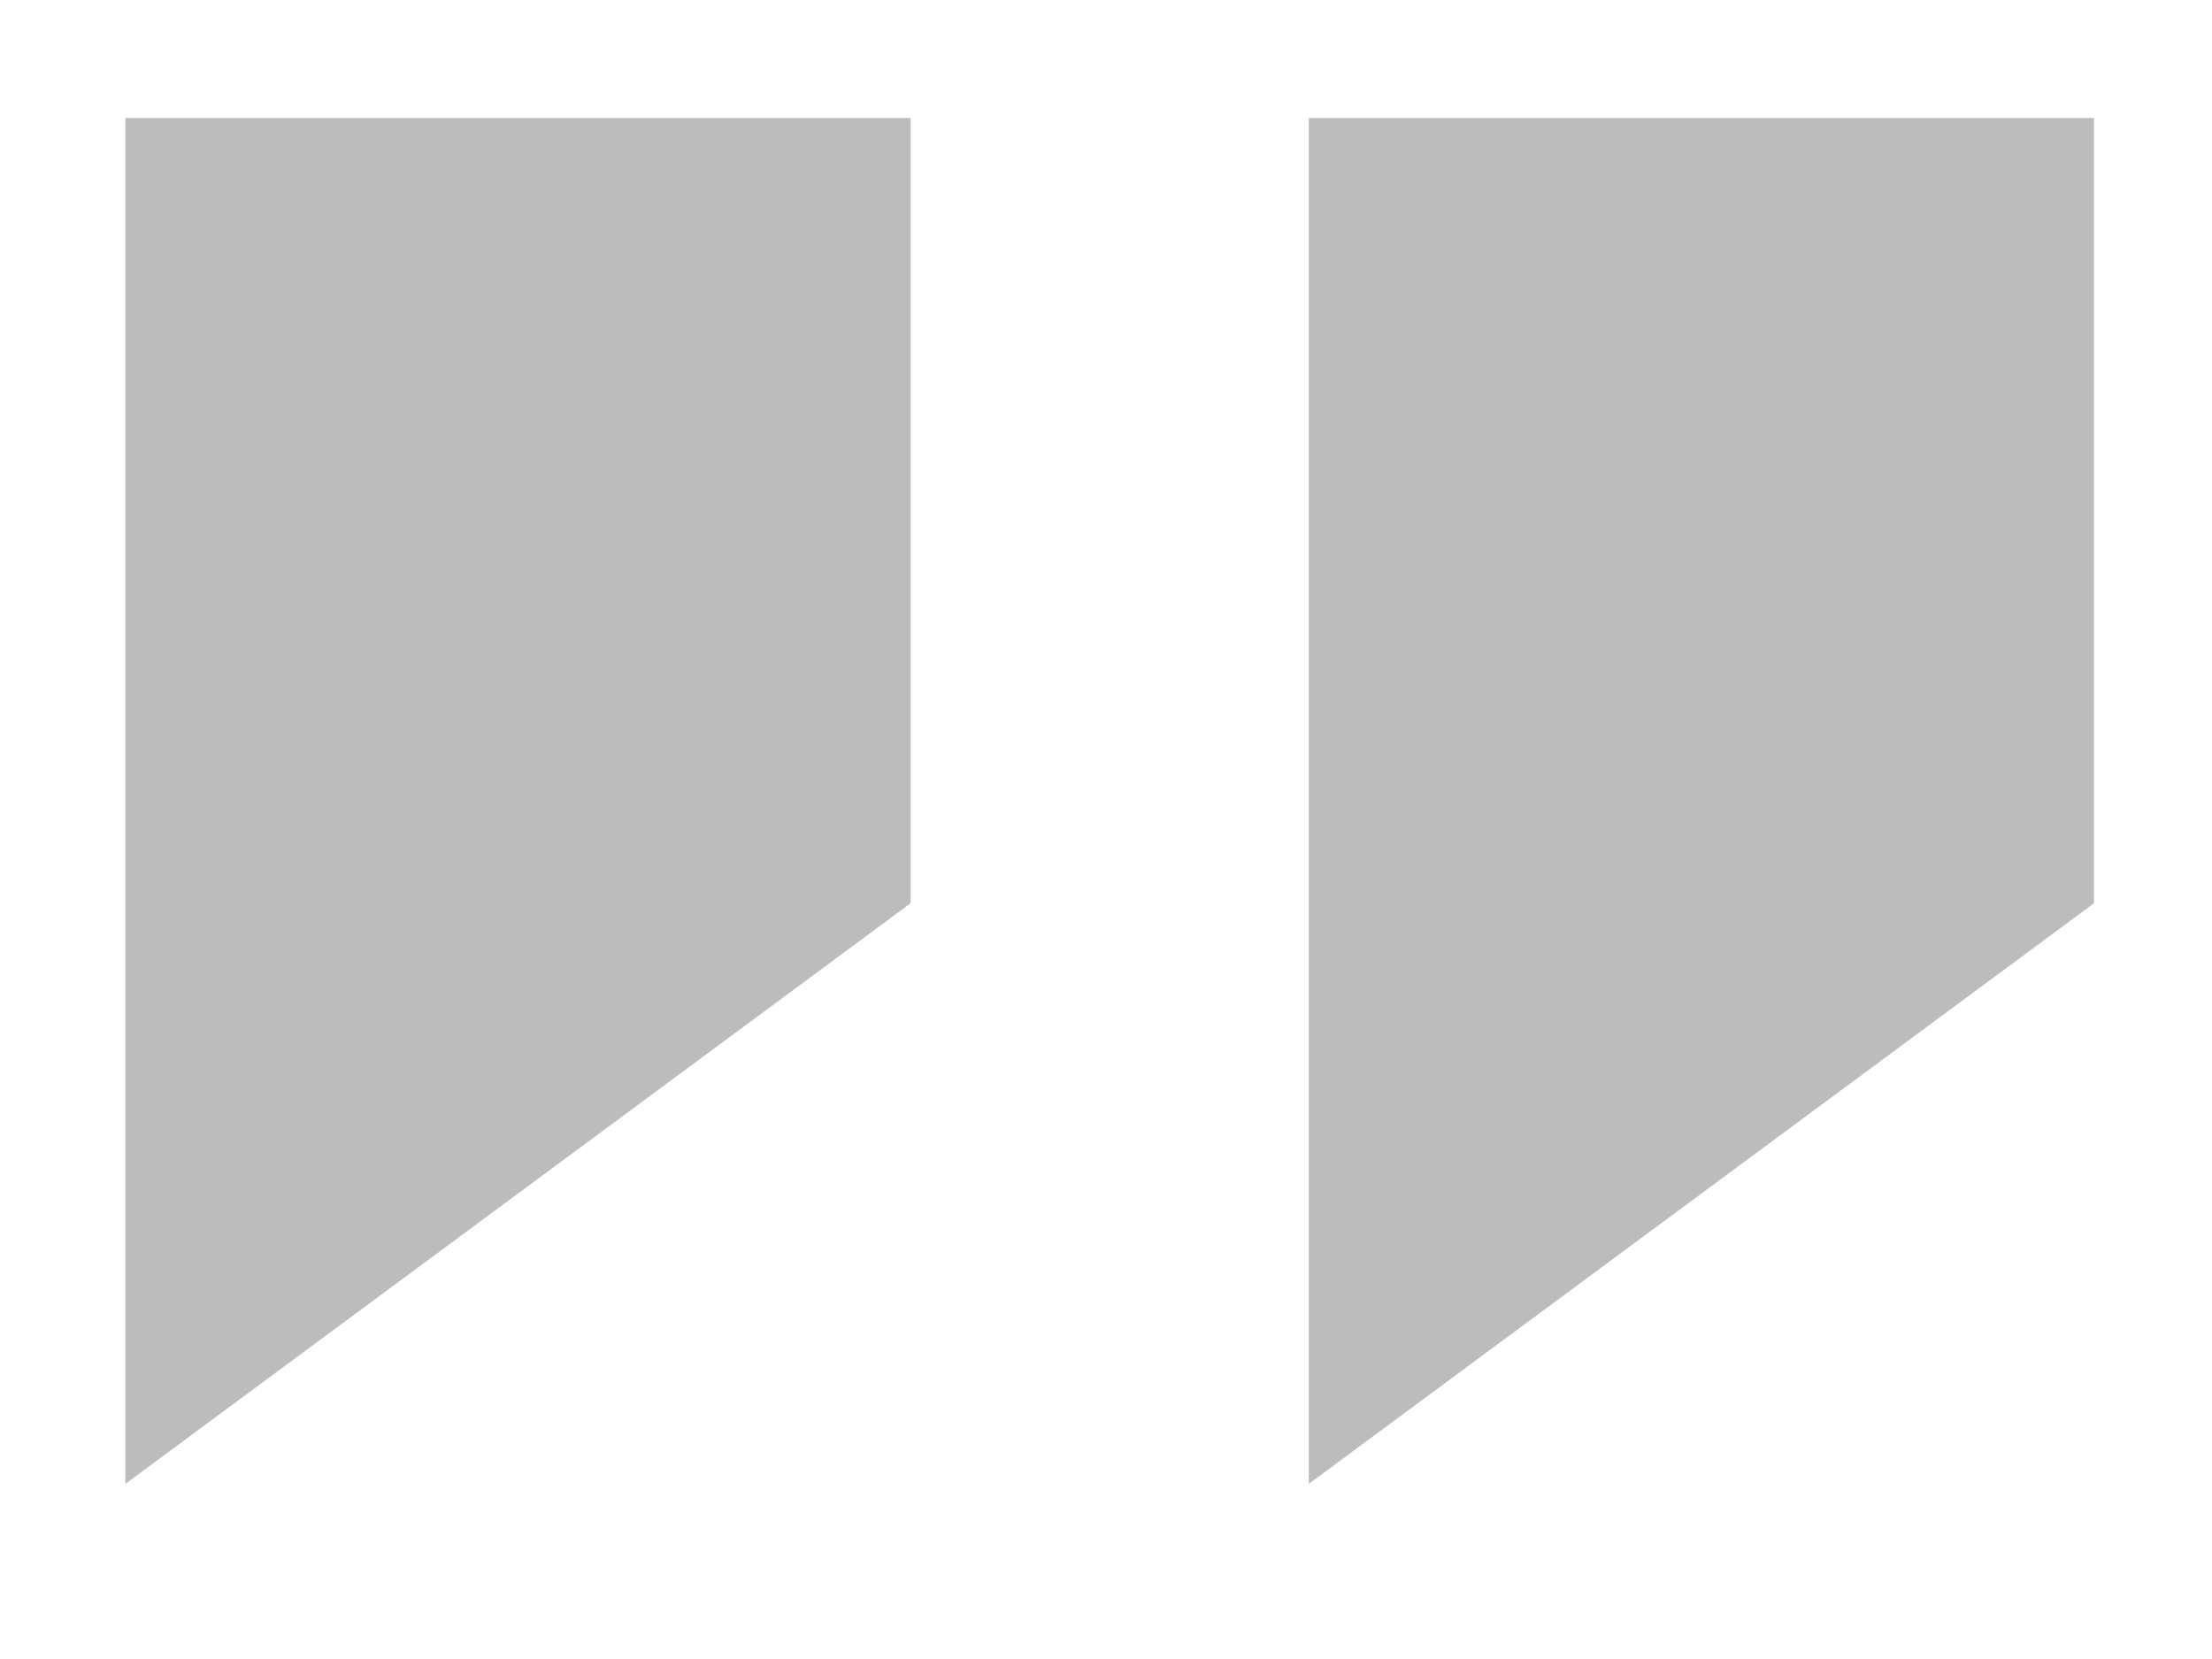
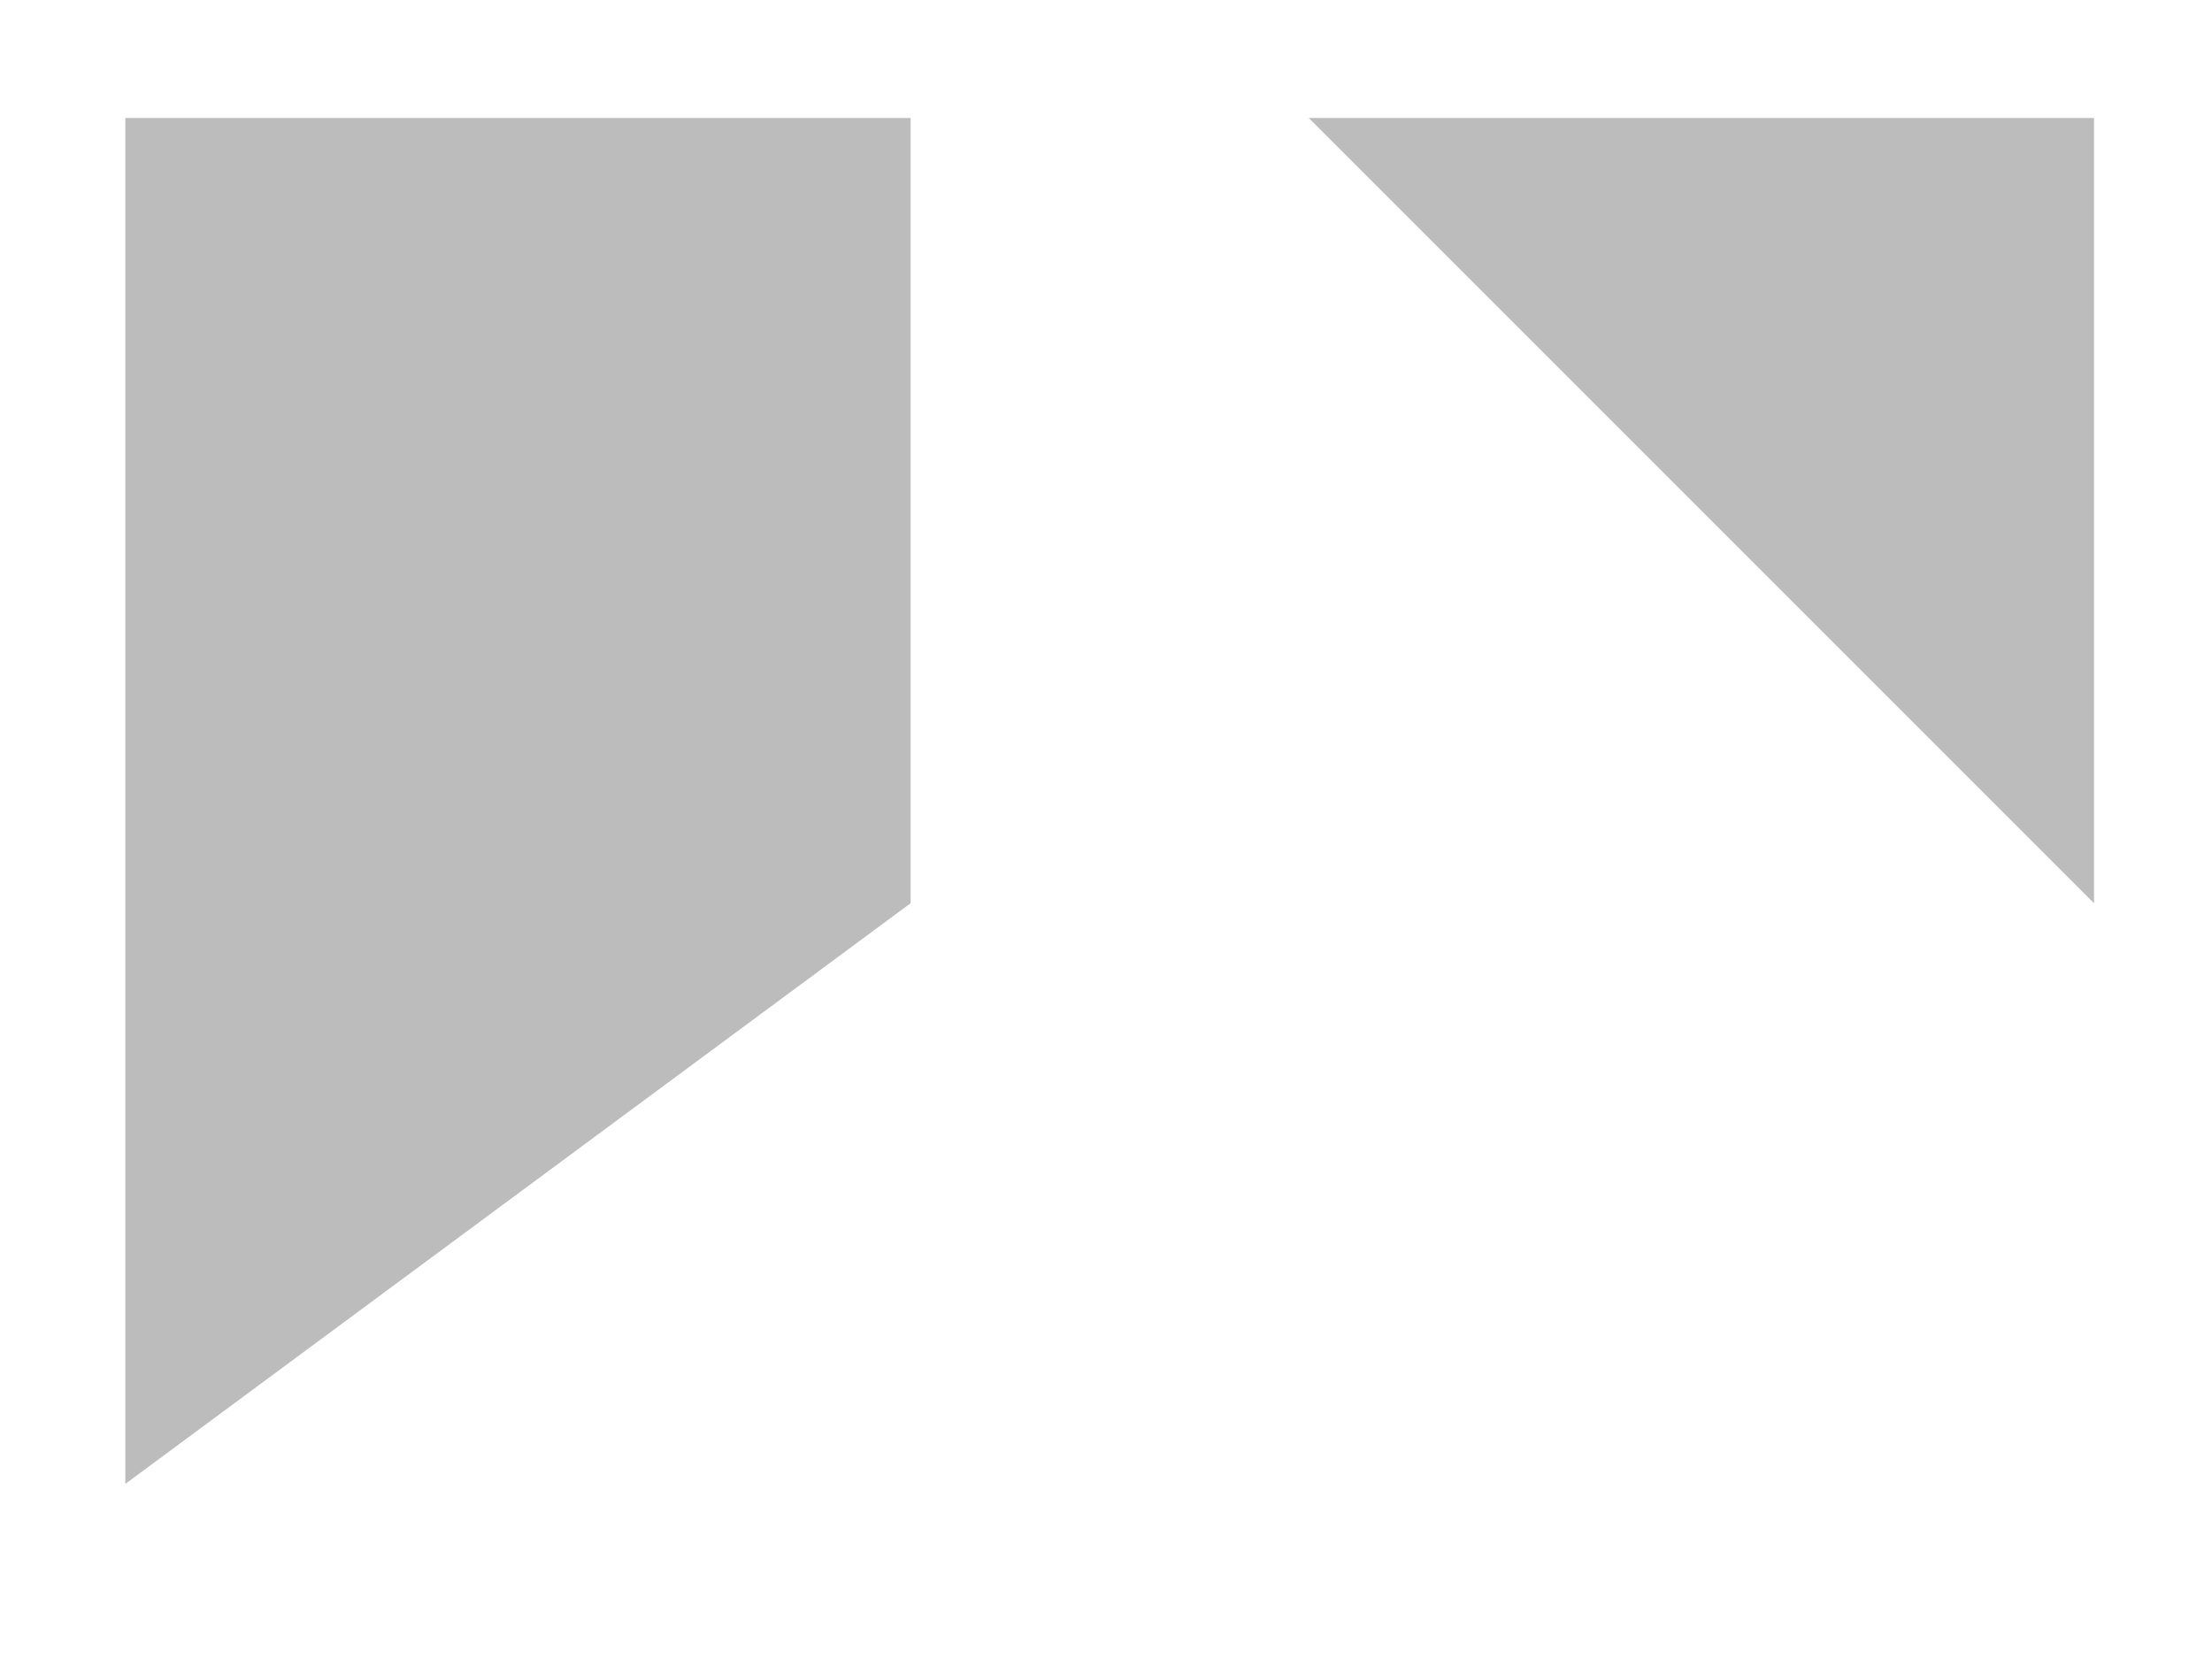
<svg xmlns="http://www.w3.org/2000/svg" width="12" height="9" viewBox="0 0 12 9" fill="none">
-   <path opacity="0.5" d="M11.36 4.9V0.64H7.1V8.05L11.36 4.9ZM4.94 4.9V0.64H0.68V8.05L4.94 4.9Z" fill="#7A7A7A" />
+   <path opacity="0.5" d="M11.36 4.9V0.64H7.1L11.36 4.9ZM4.94 4.9V0.64H0.68V8.05L4.94 4.9Z" fill="#7A7A7A" />
</svg>